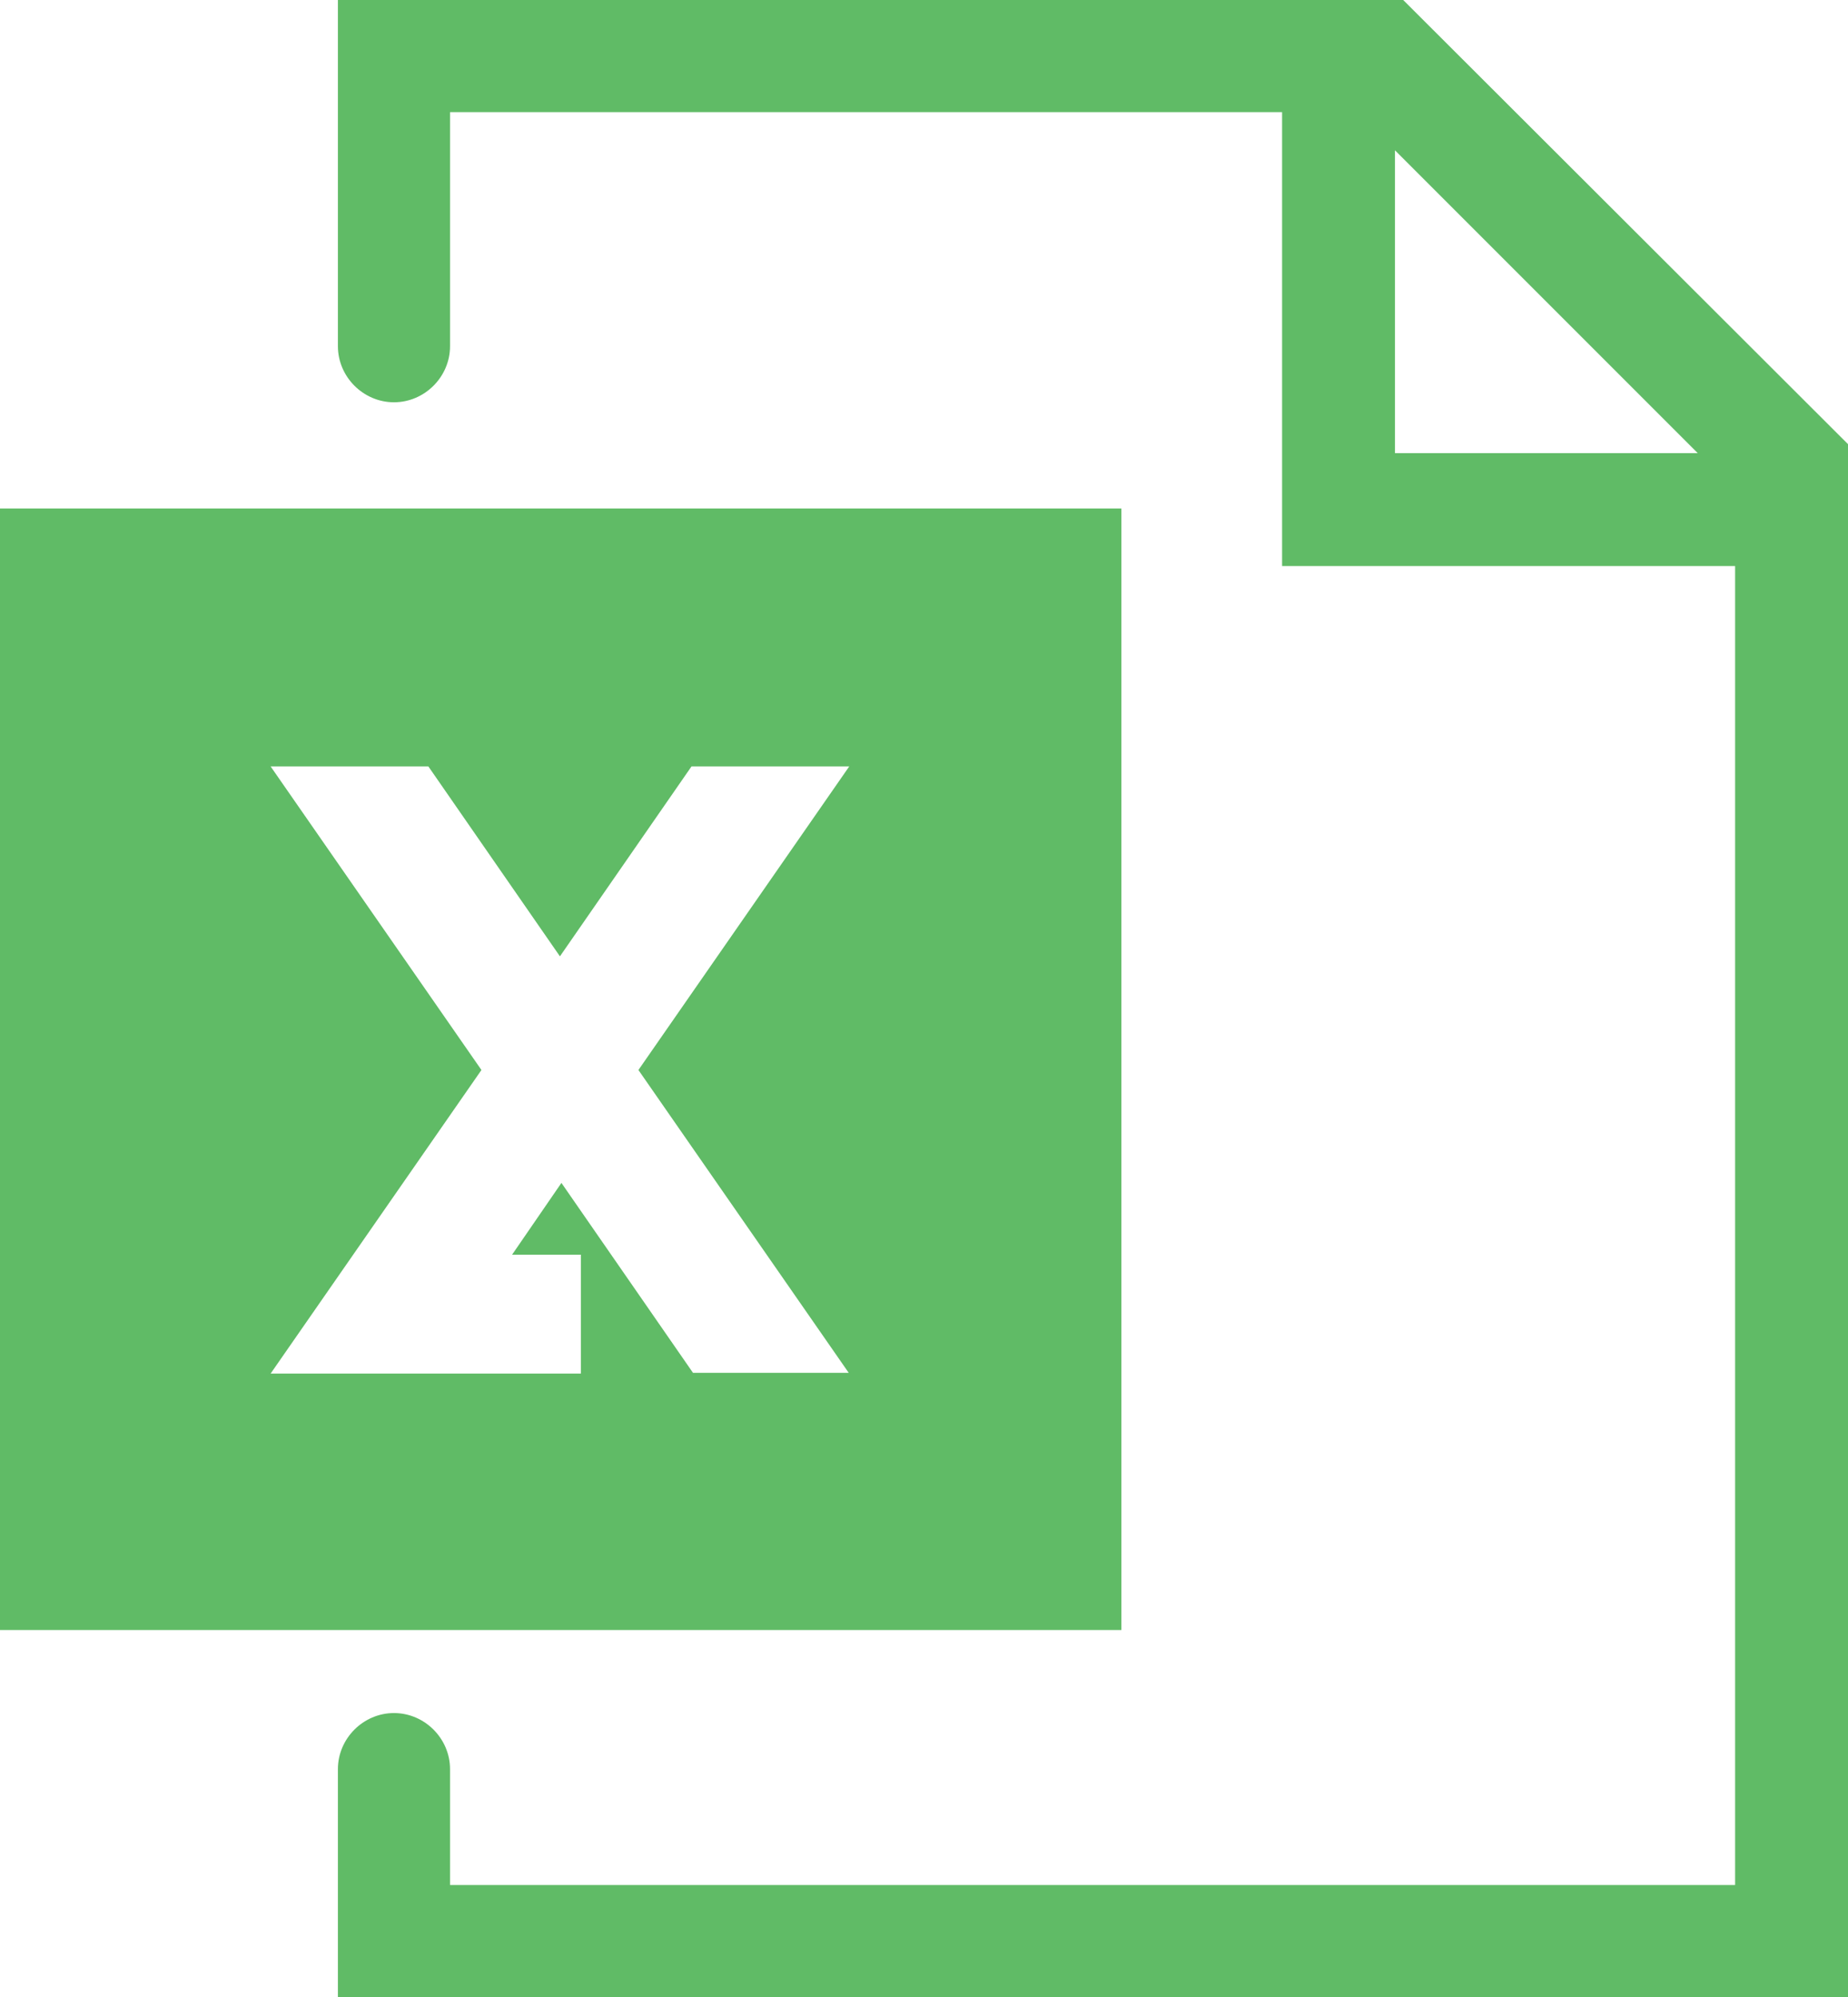
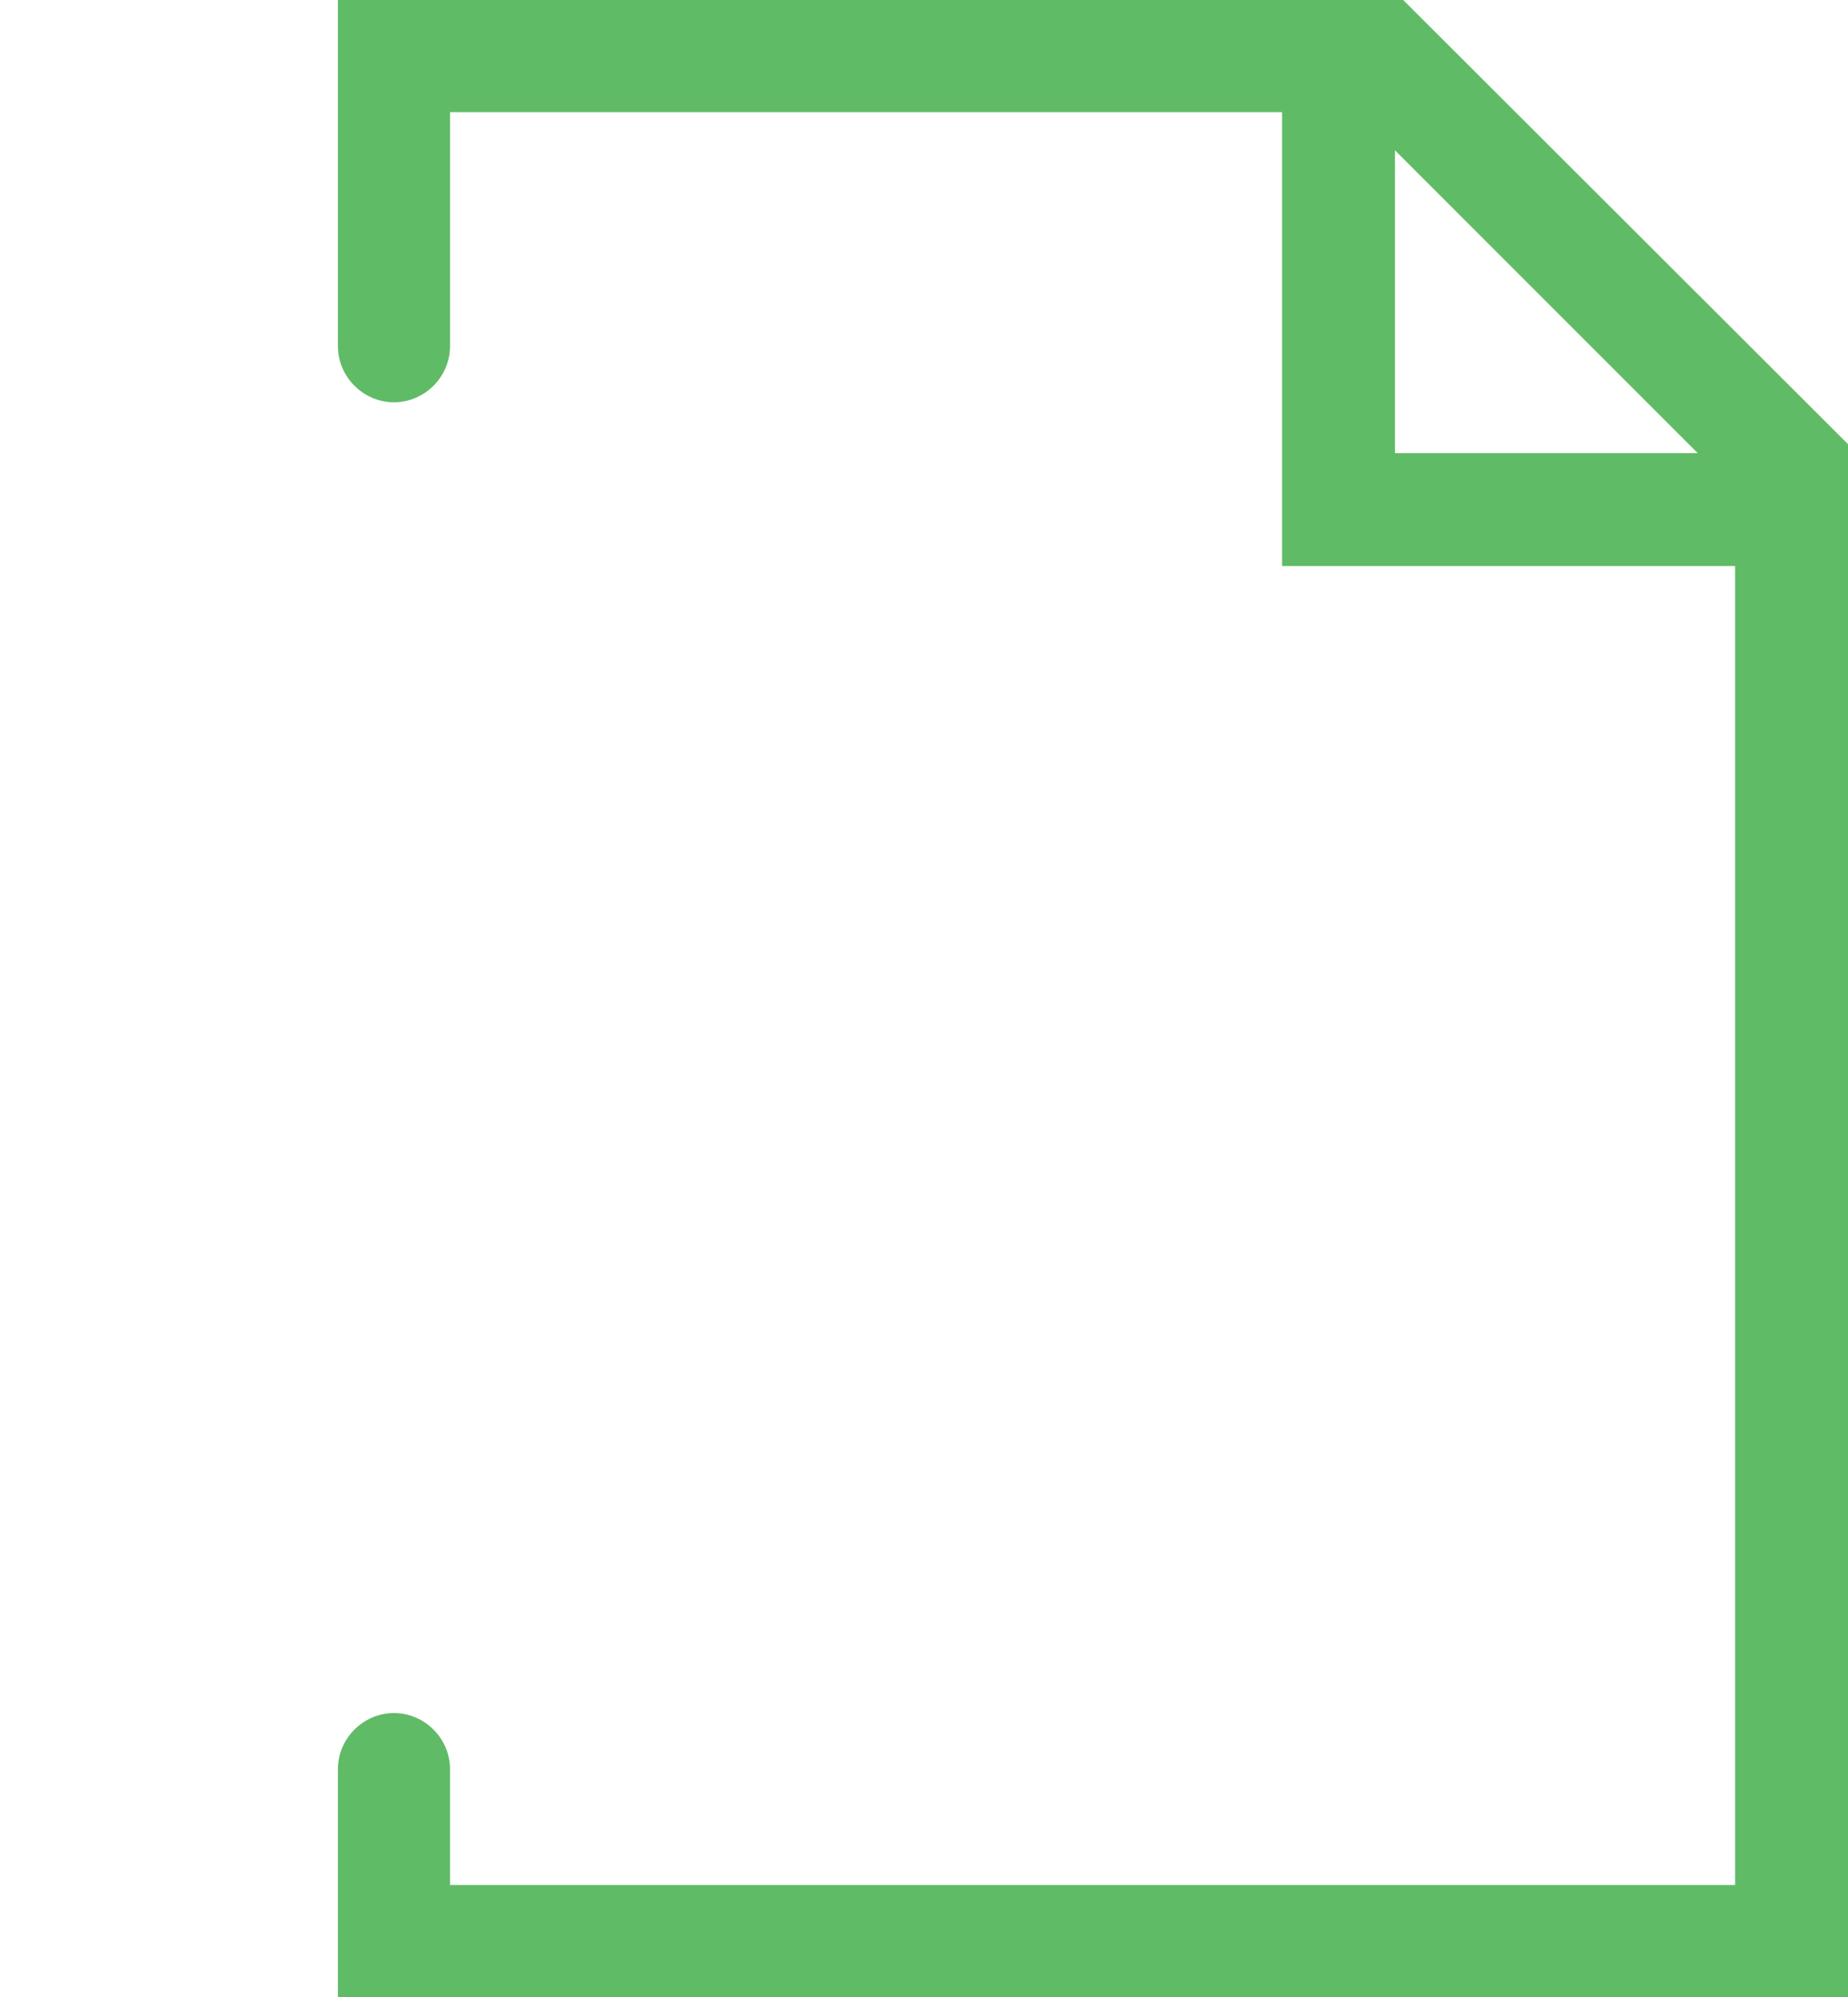
<svg xmlns="http://www.w3.org/2000/svg" id="_レイヤー_2" viewBox="0 0 24.72 26.71">
  <defs>
    <style>.cls-1{fill:#60bb66;stroke-width:0px;}</style>
  </defs>
  <g id="_コンテンツ">
-     <path class="cls-1" d="m4.52,26.71v-3.05c0-.41.34-.75.75-.75h0c.41,0,.75.34.75.75v1.55h17.19V7.57h-6.06V1.5H6.02v3.13c0,.41-.34.75-.75.75h0c-.41,0-.75-.34-.75-.75V0h14.25l5.95,5.94v20.78s0,0,0,0H4.52ZM18.66,6.06h4.05l-4.05-4.05v4.05Z" />
-     <path class="cls-1" d="m15,6.8H0v15h15V6.8Zm-3.62,11.56h-2.11l-1.76-2.54-.66.96h.92v1.59H3.62l2.82-4.06-2.82-4.06h2.11l1.76,2.54,1.76-2.54h2.11l-2.82,4.06,2.82,4.06Z" />
+     <path class="cls-1" d="m4.52,26.71v-3.05c0-.41.34-.75.75-.75h0c.41,0,.75.34.75.75v1.55h17.19V7.57h-6.06V1.5H6.02v3.13c0,.41-.34.75-.75.75h0c-.41,0-.75-.34-.75-.75V0h14.25l5.95,5.94v20.78s0,0,0,0H4.52M18.66,6.06h4.05l-4.05-4.05v4.05Z" />
  </g>
</svg>